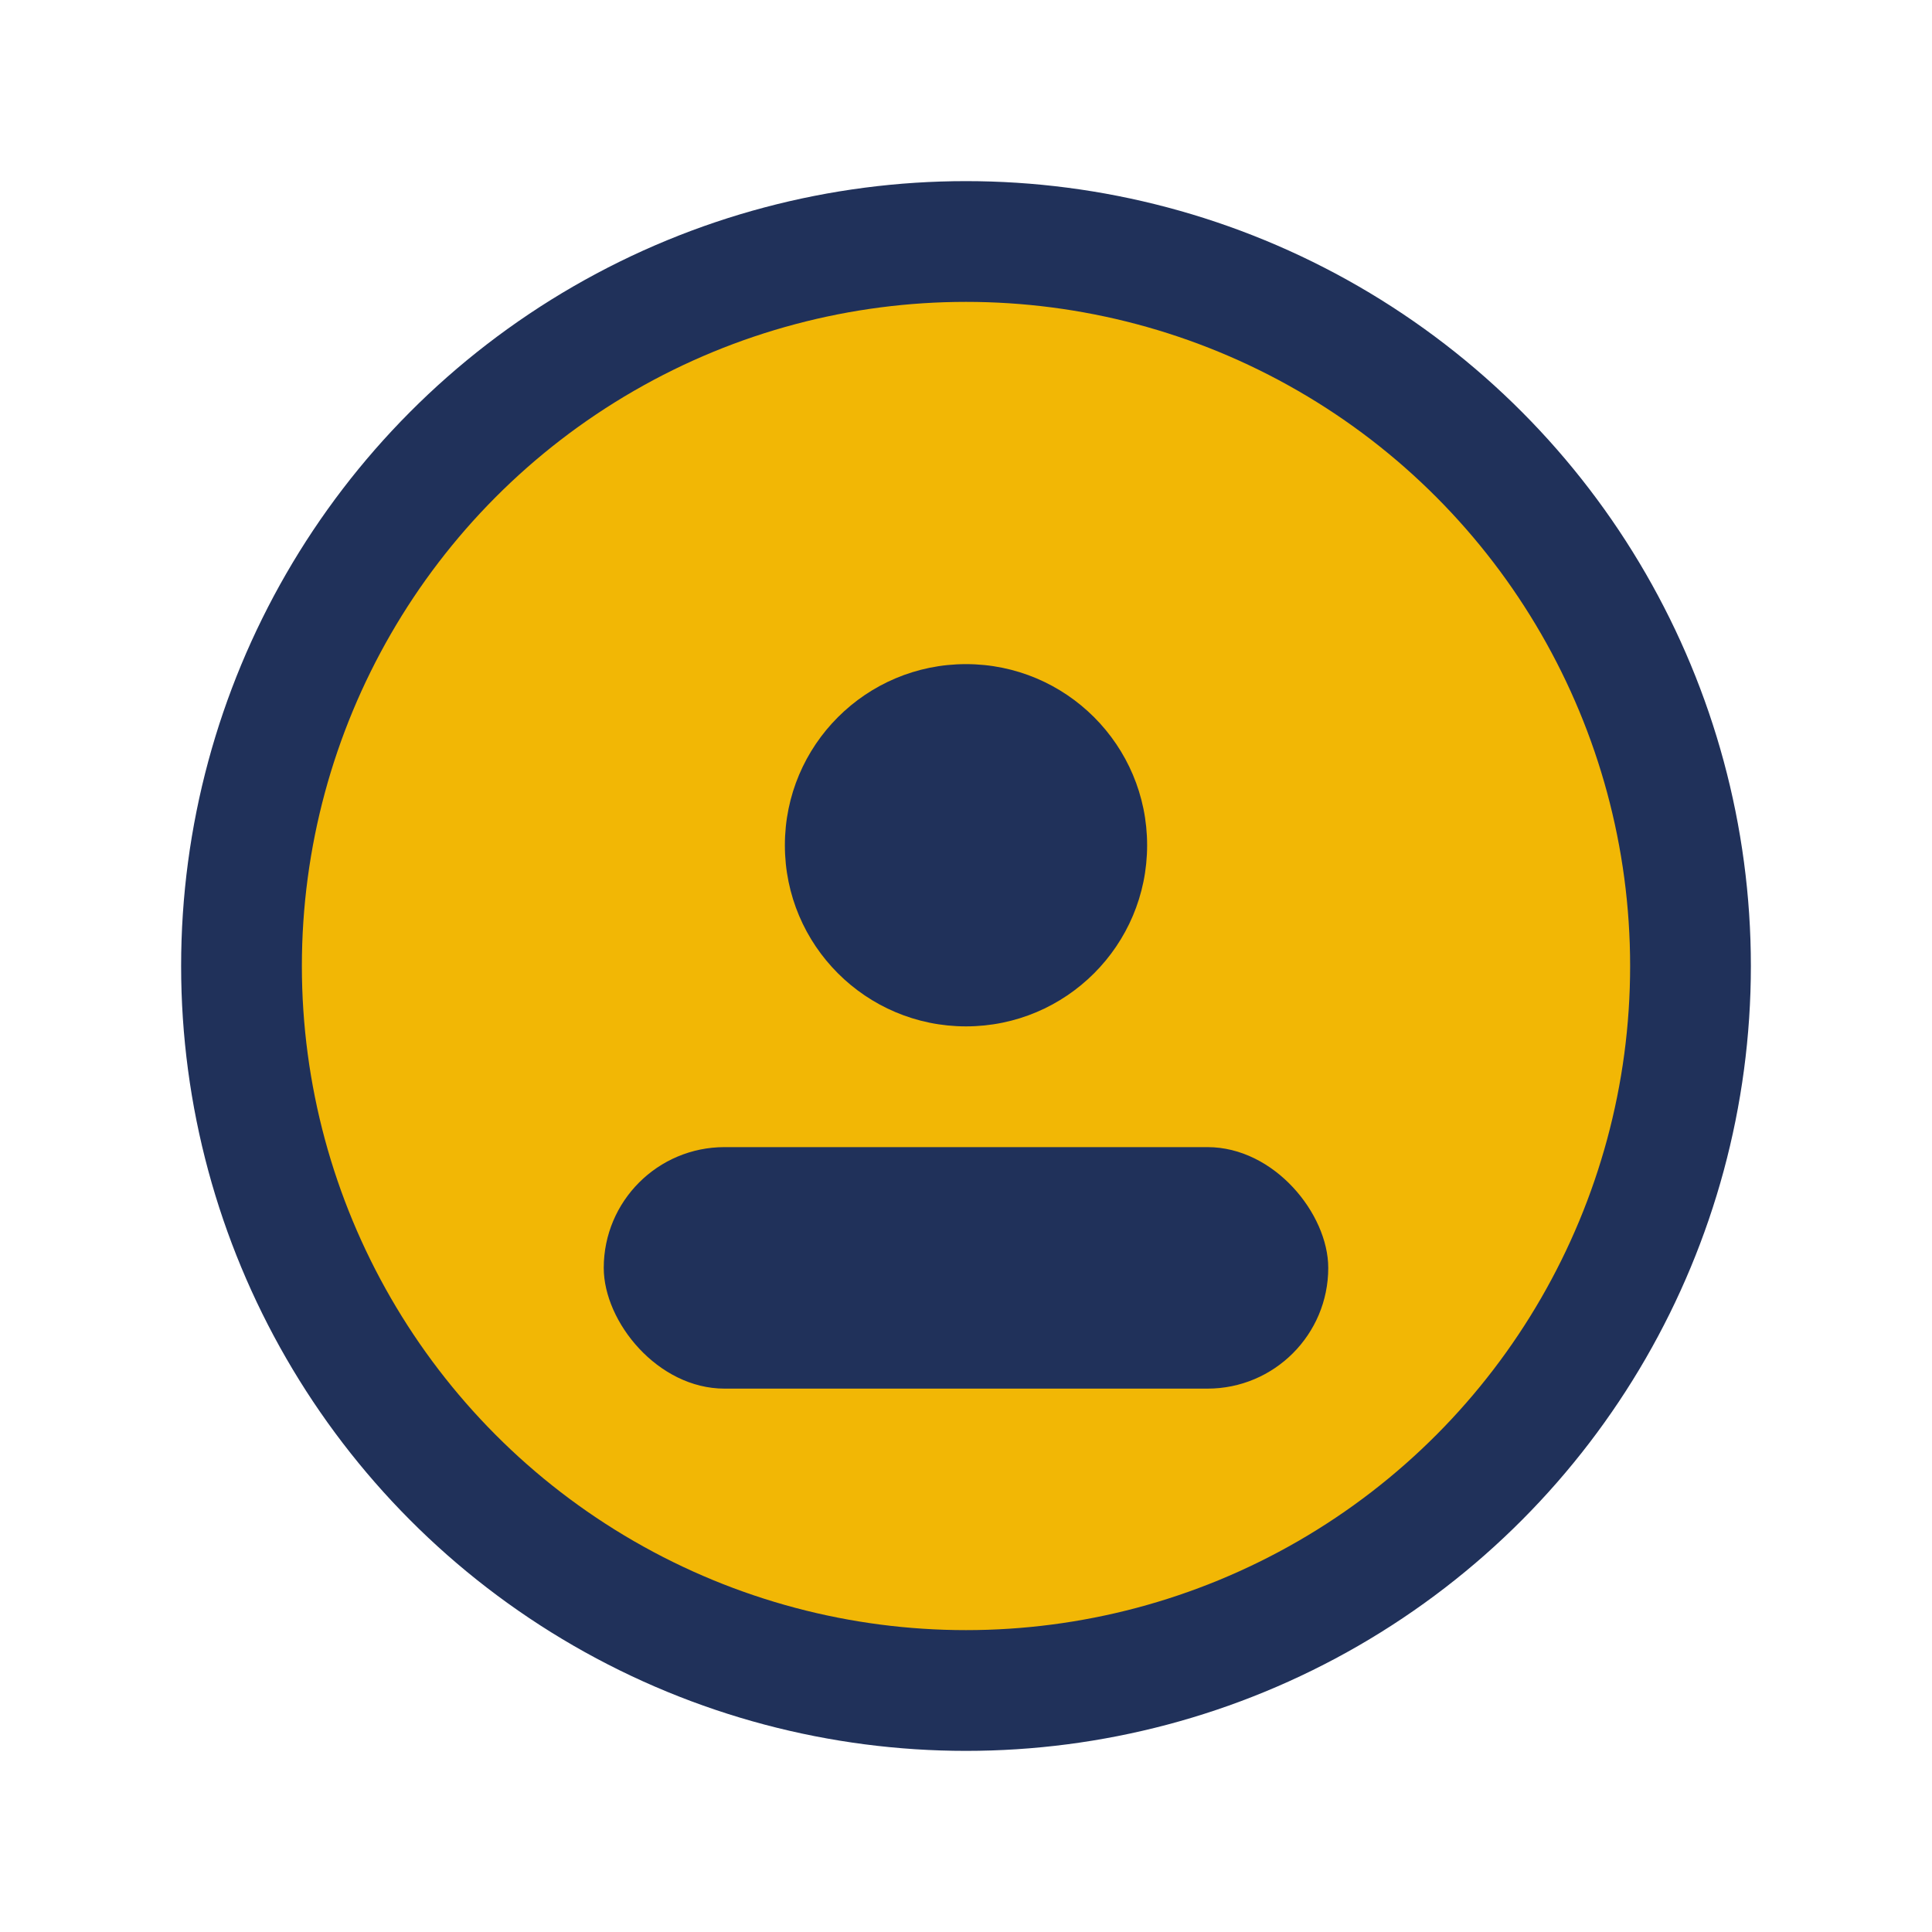
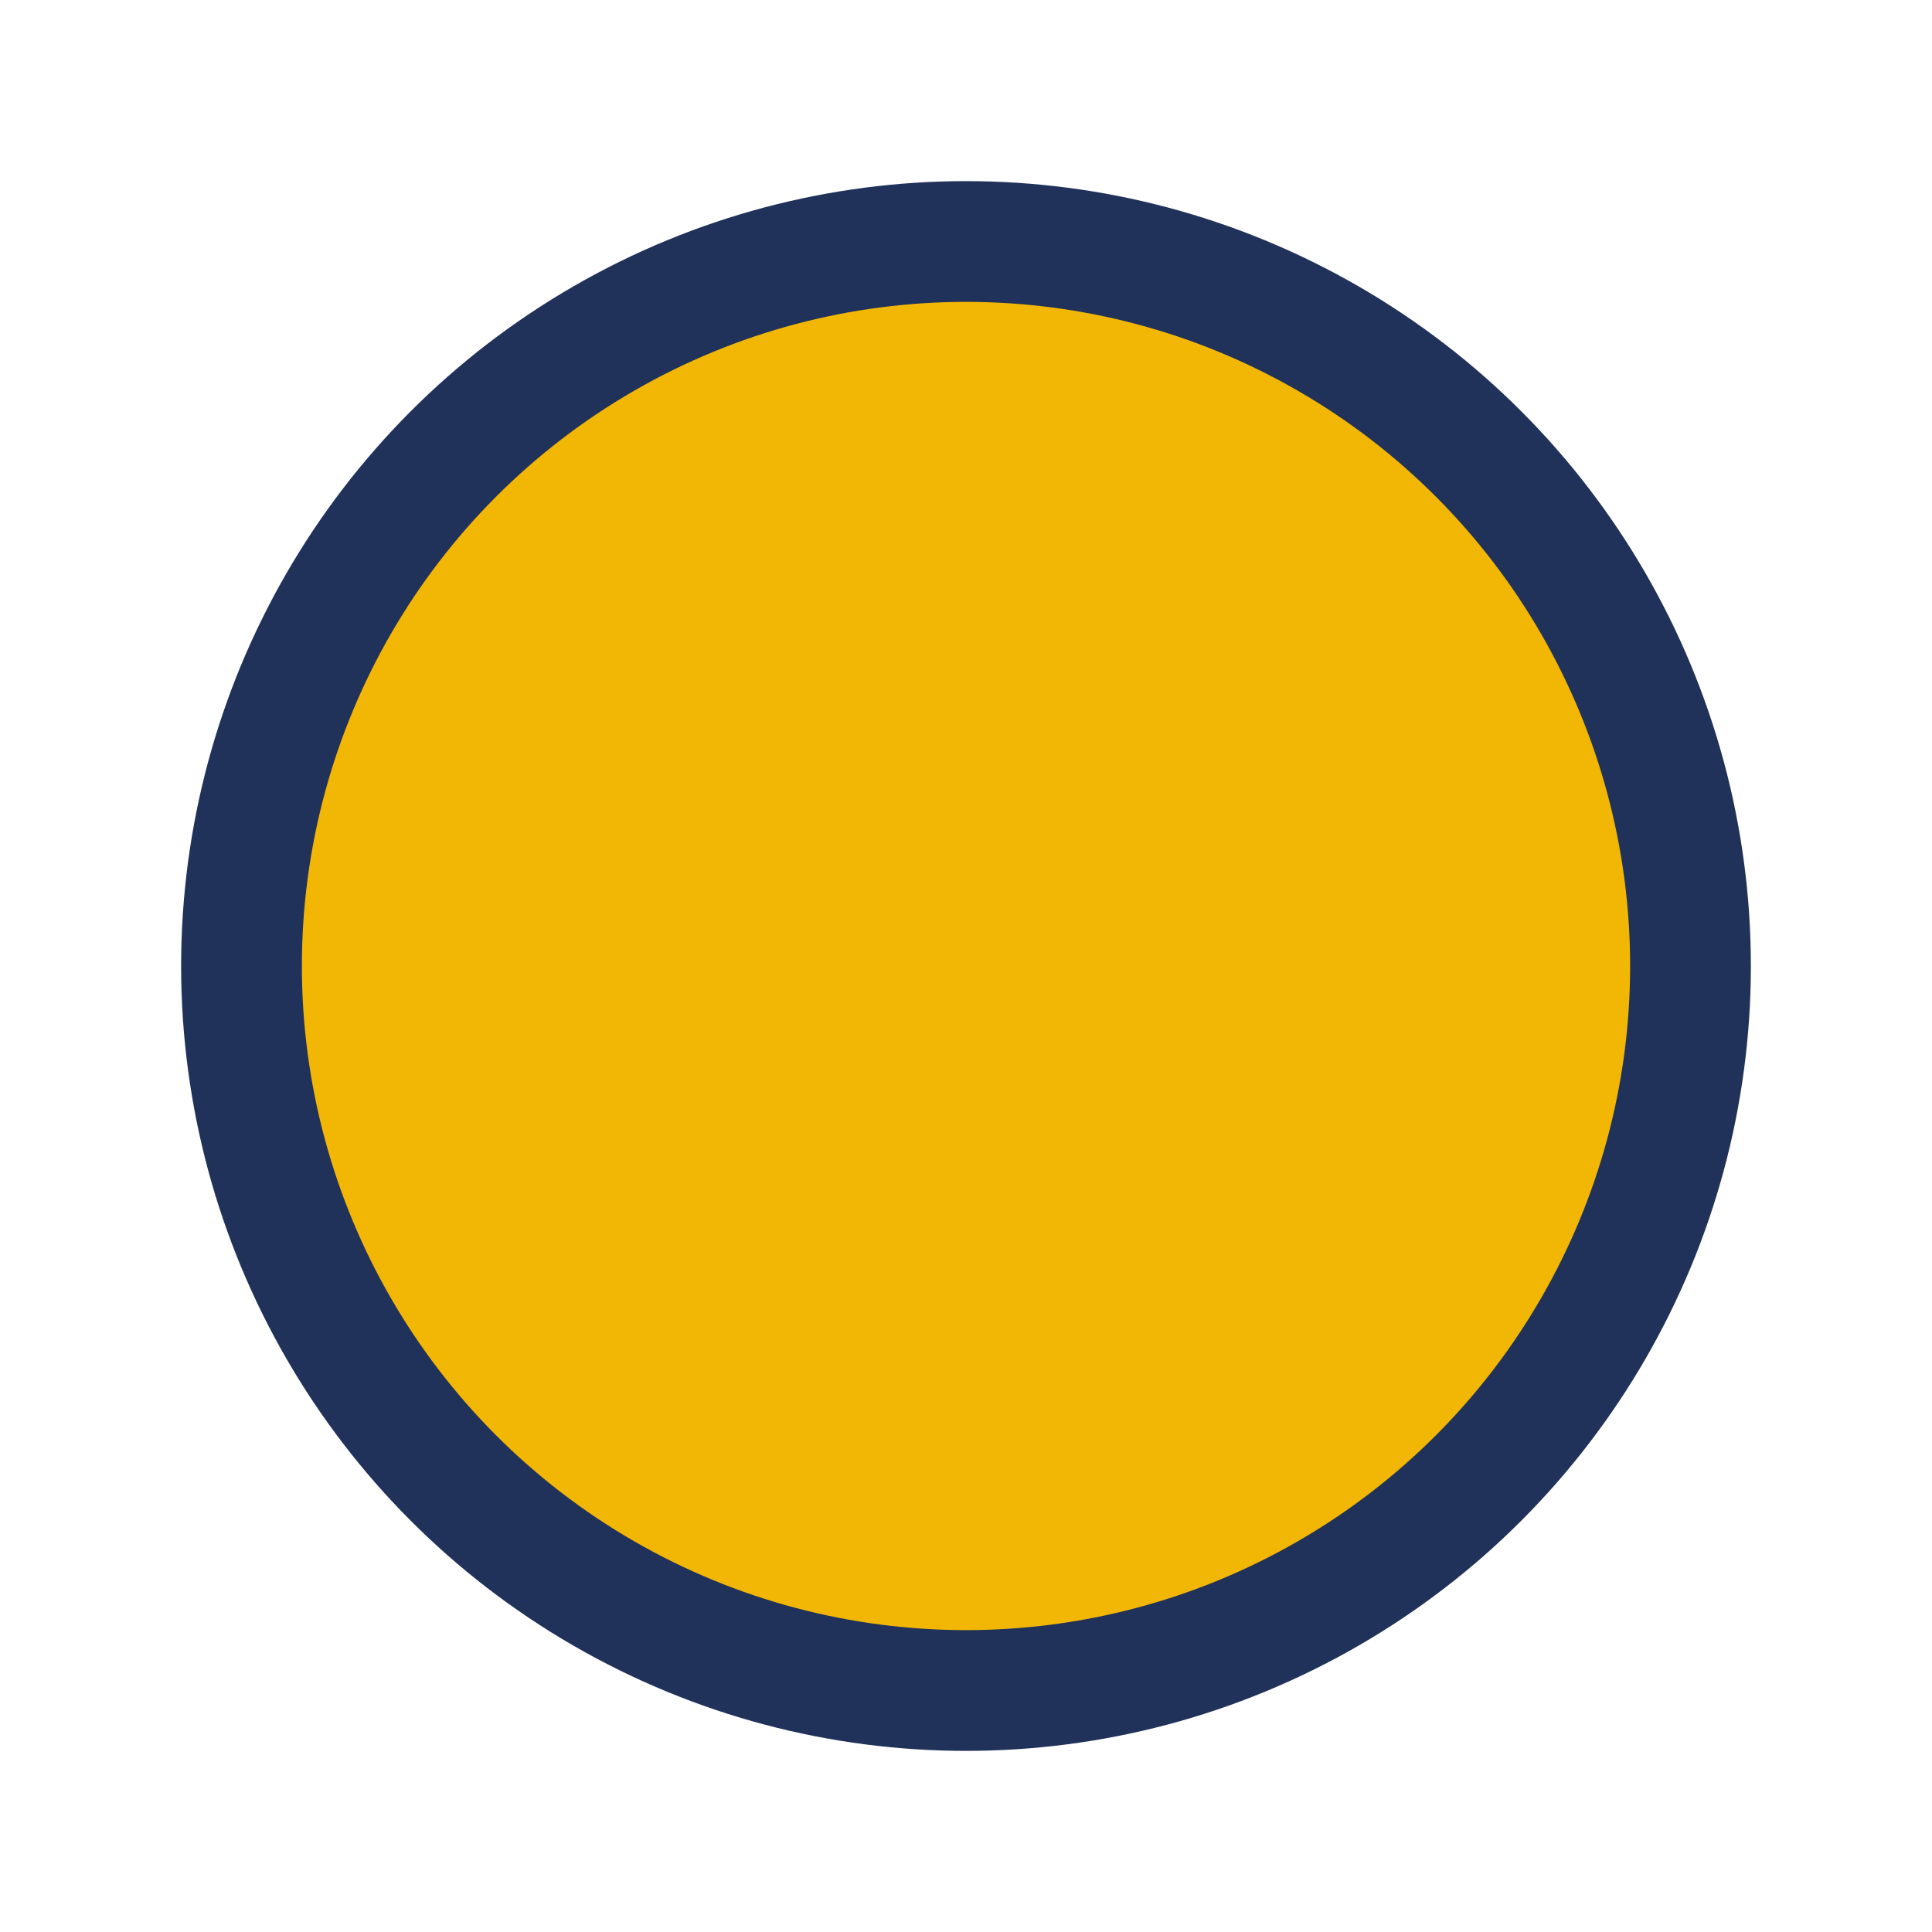
<svg xmlns="http://www.w3.org/2000/svg" width="32" height="32" viewBox="0 0 32 32">
  <circle cx="16" cy="16" r="12" fill="#F2B705" stroke="#20315A" stroke-width="2" />
-   <rect x="10" y="19" width="12" height="4" rx="2" fill="#20315A" />
-   <circle cx="16" cy="14" r="3" fill="#20315A" />
</svg>